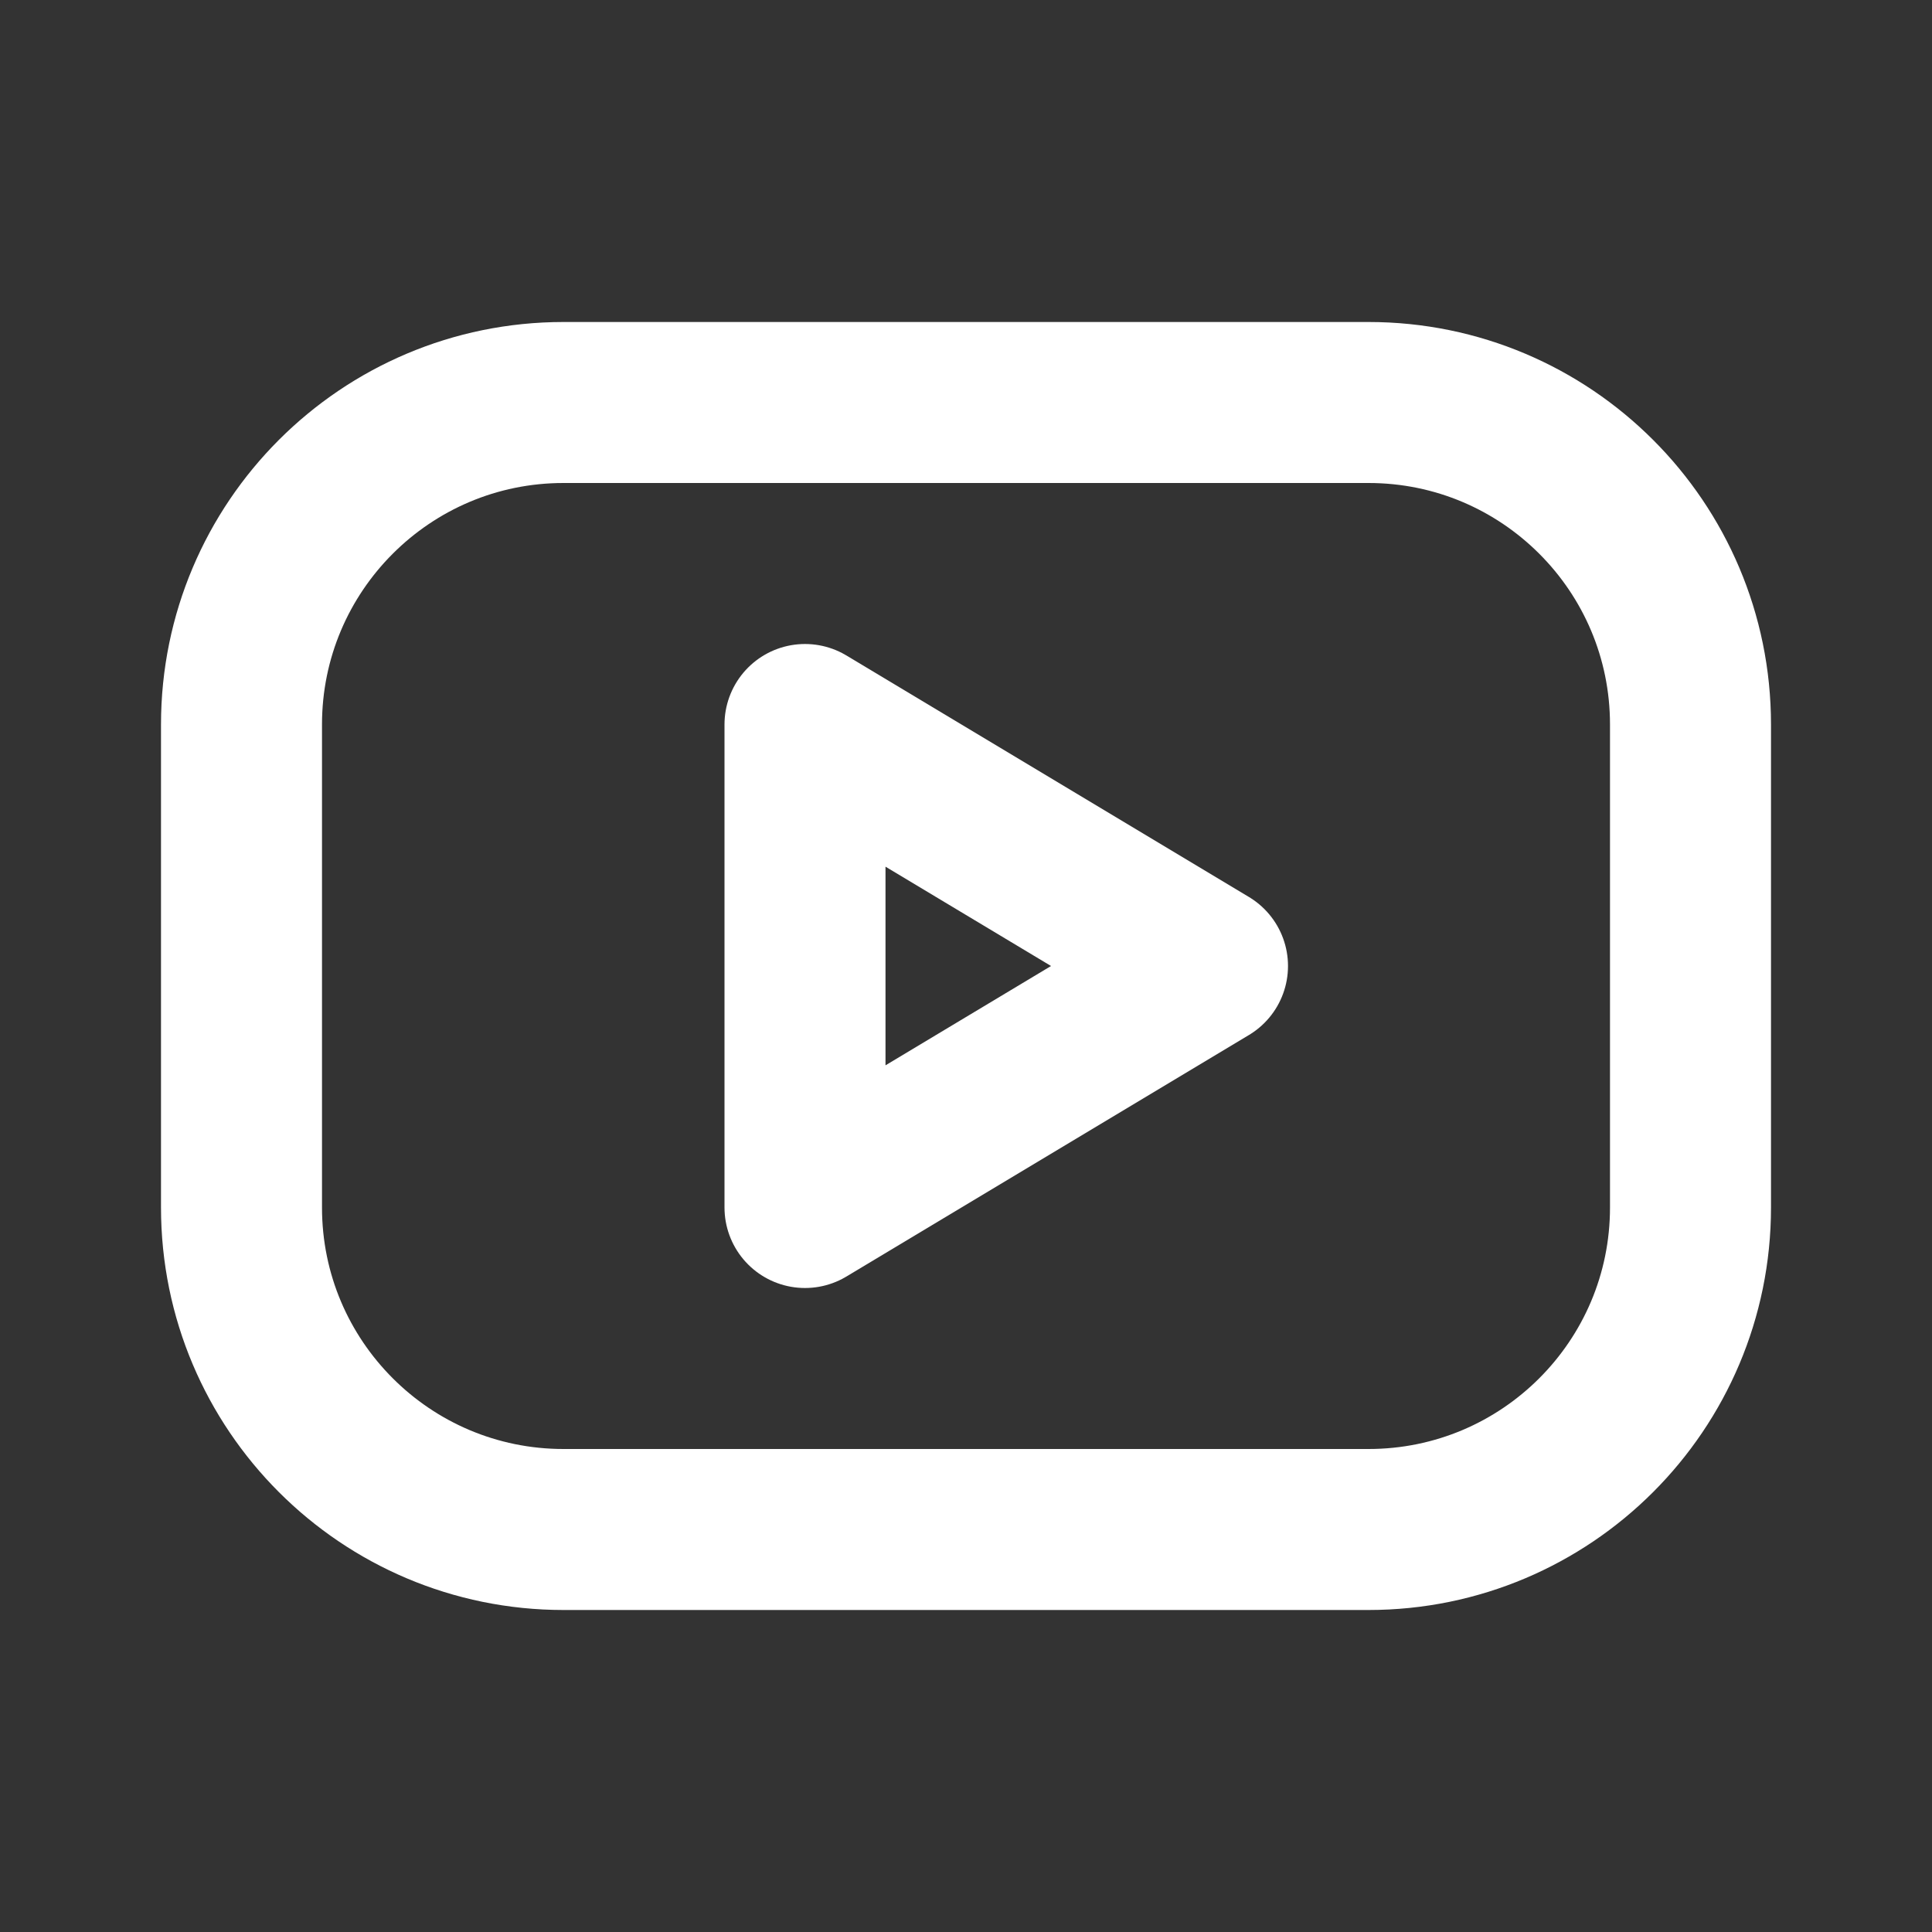
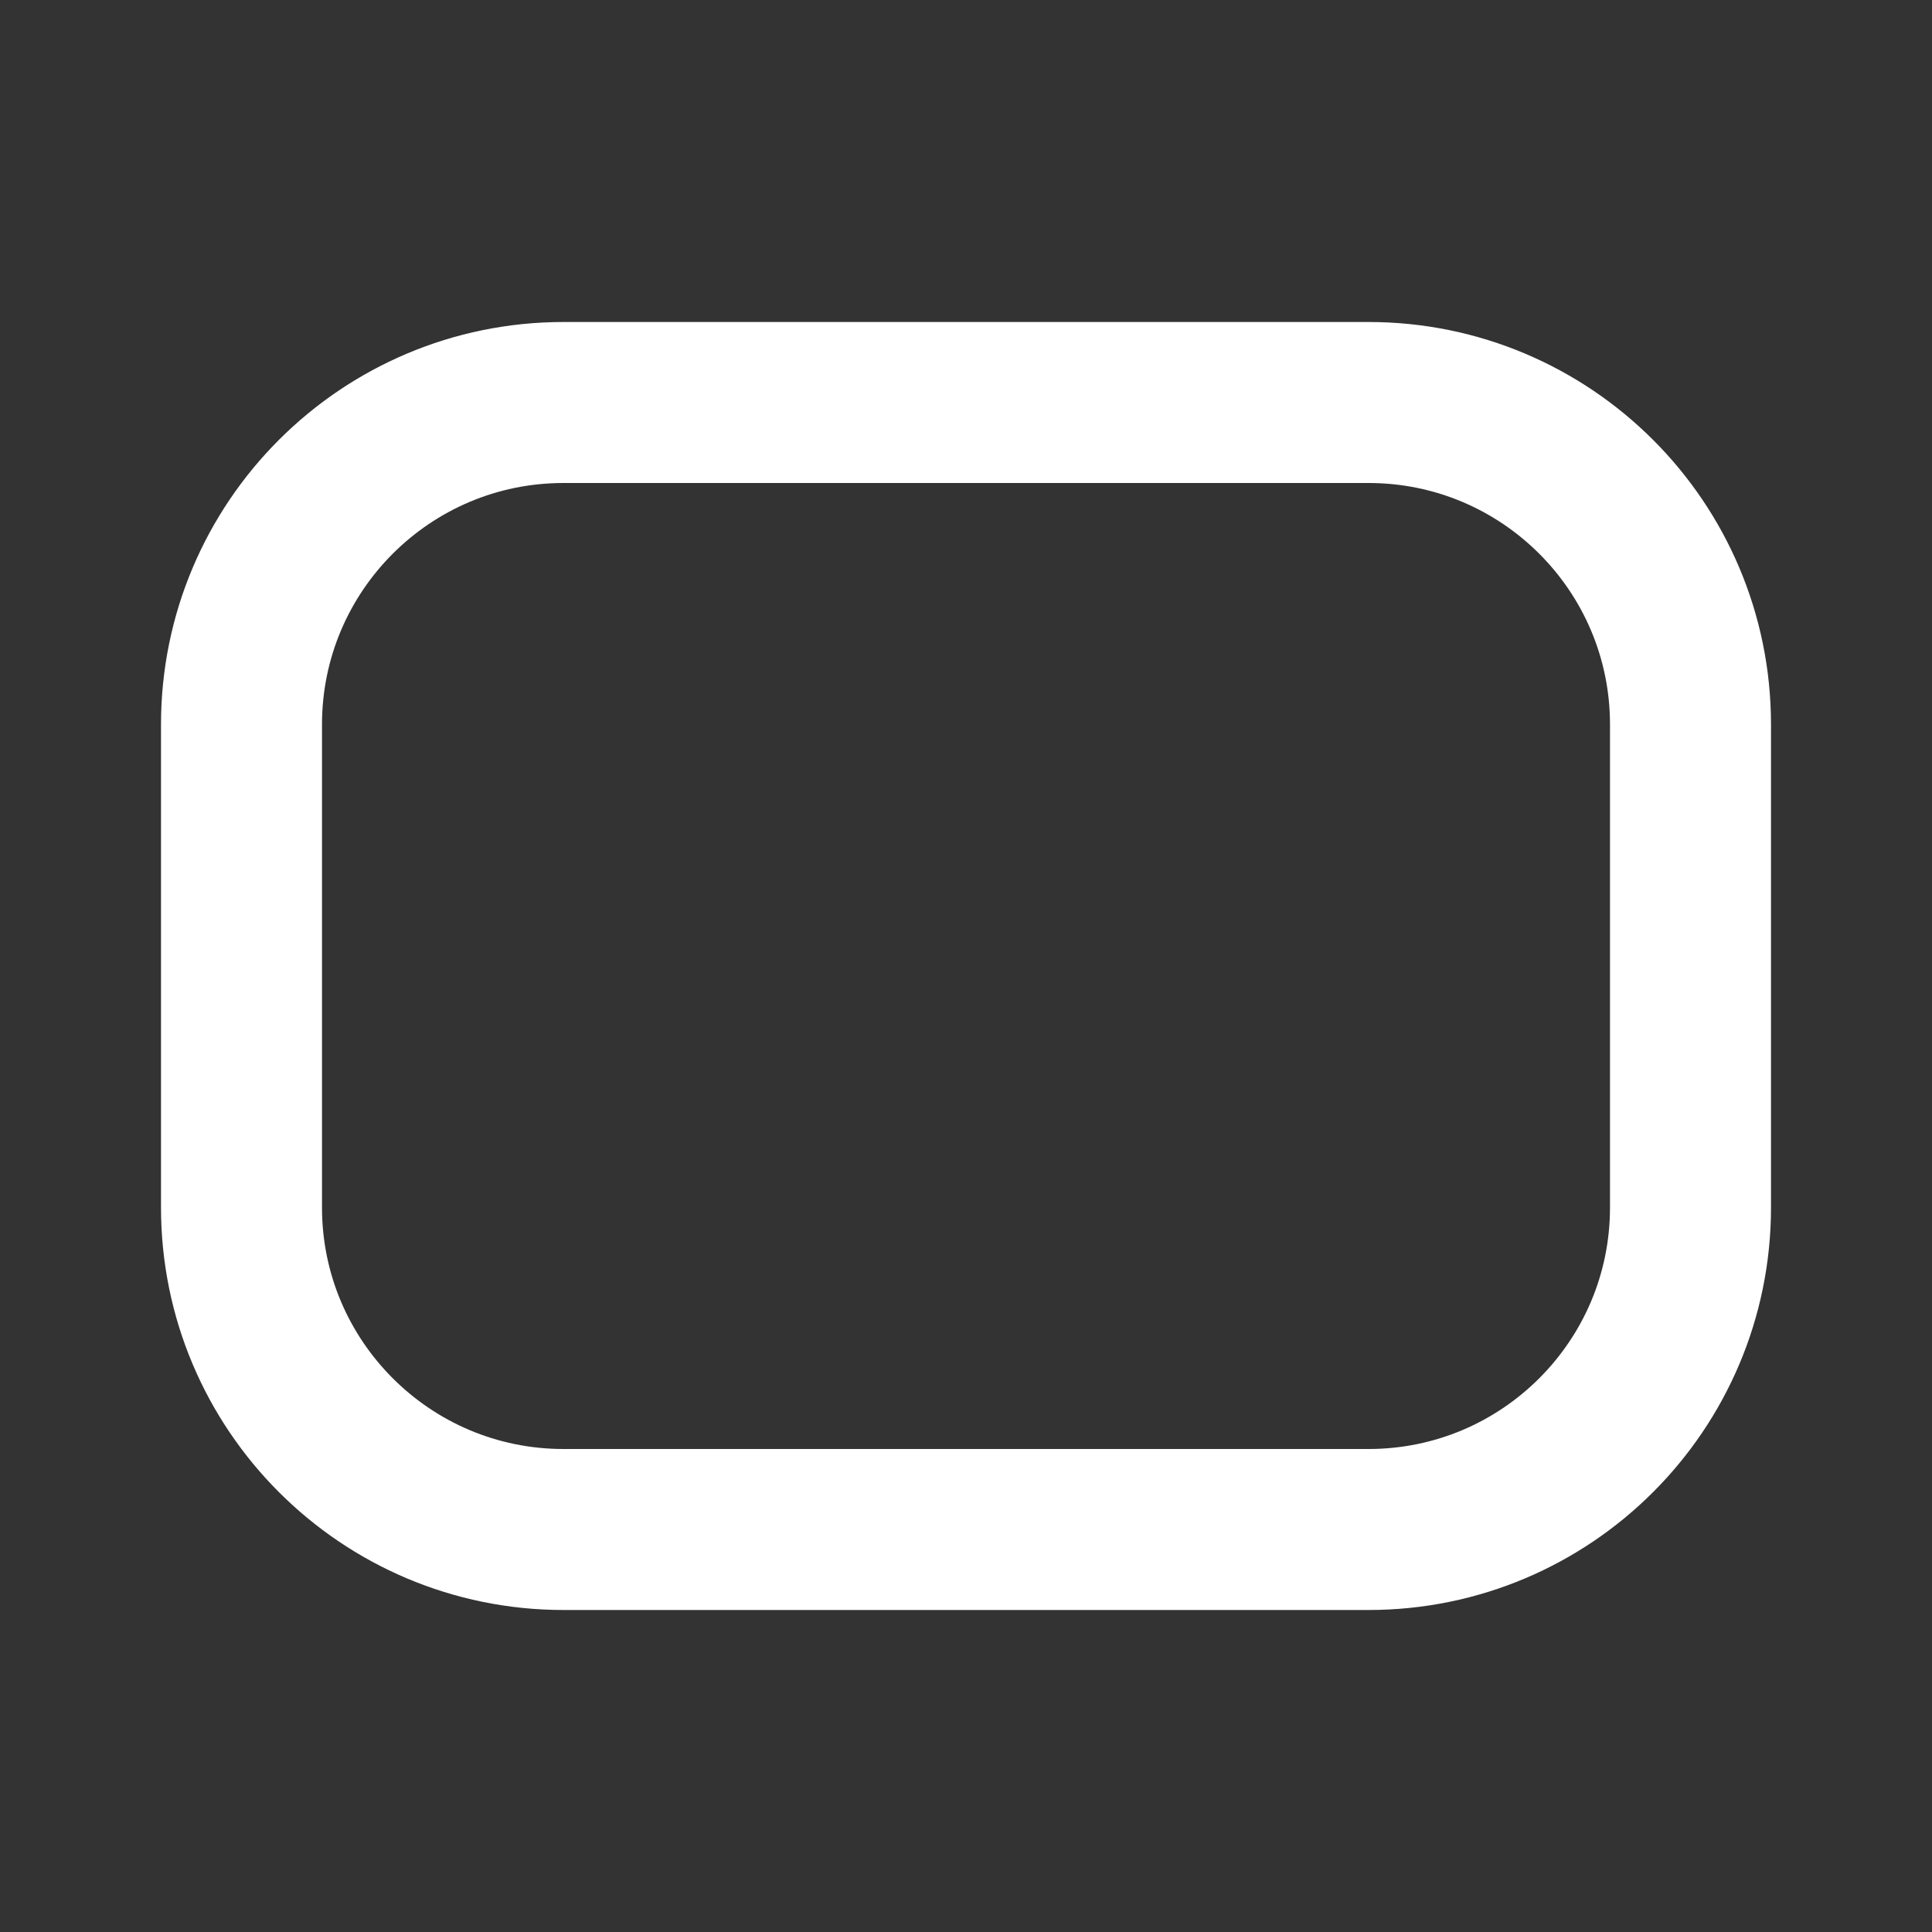
<svg xmlns="http://www.w3.org/2000/svg" width="24" height="24" viewBox="0 0 24 24" fill="none">
  <rect x="0" y="0" width="24" height="24" fill="#333333" stroke="none" />
  <g clip-path="url(#clip0_9870_40043)">
    <path d="M17 5H7C4.791 5 3 6.791 3 9V15C3 17.209 4.791 19 7 19H17C19.209 19 21 17.209 21 15V9C21 6.791 19.209 5 17 5Z" stroke="white" stroke-width="2" stroke-linecap="round" stroke-linejoin="round" />
-     <path d="M10 9L15 12L10 15V9Z" stroke="white" stroke-width="2" stroke-linecap="round" stroke-linejoin="round" />
  </g>
  <defs>
    <clipPath id="clip0_9870_40043">
      <rect width="24" height="24" fill="white" />
    </clipPath>
  </defs>
</svg>